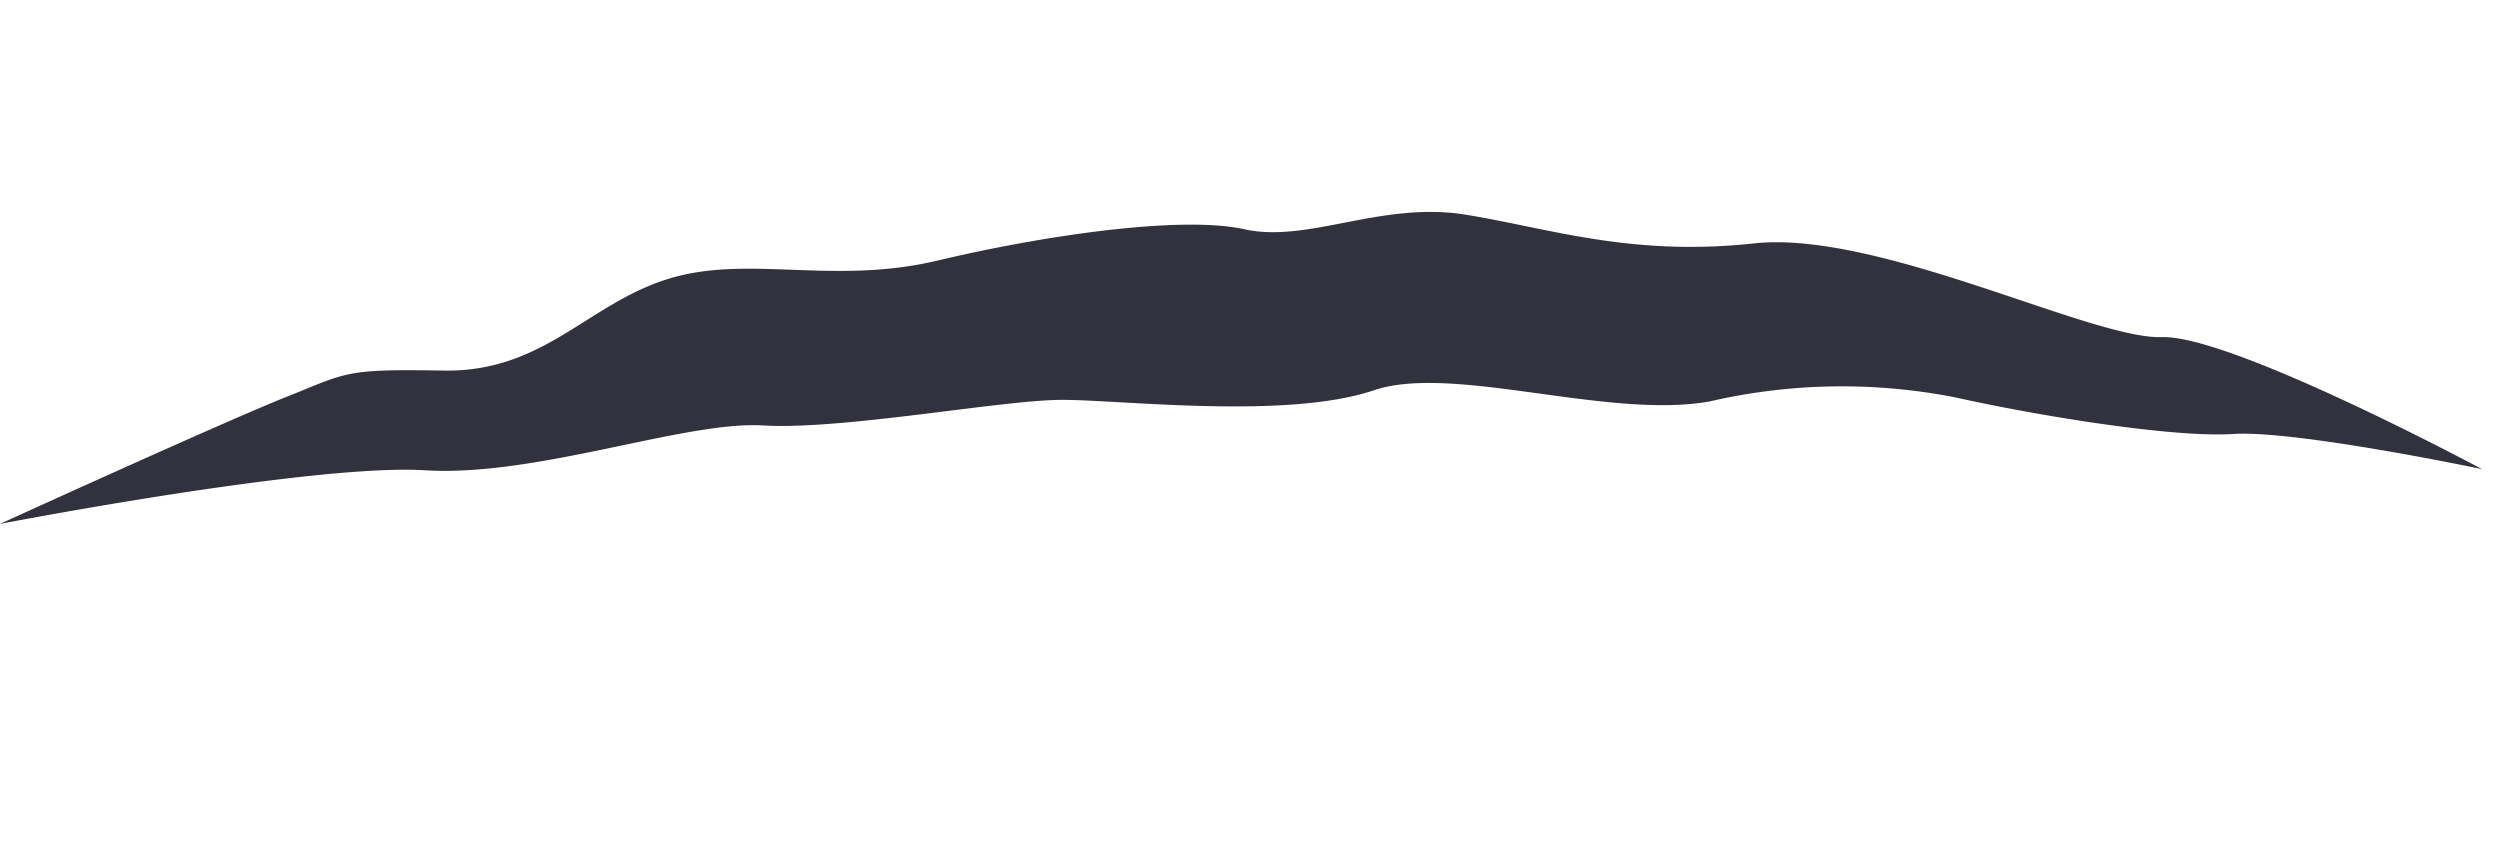
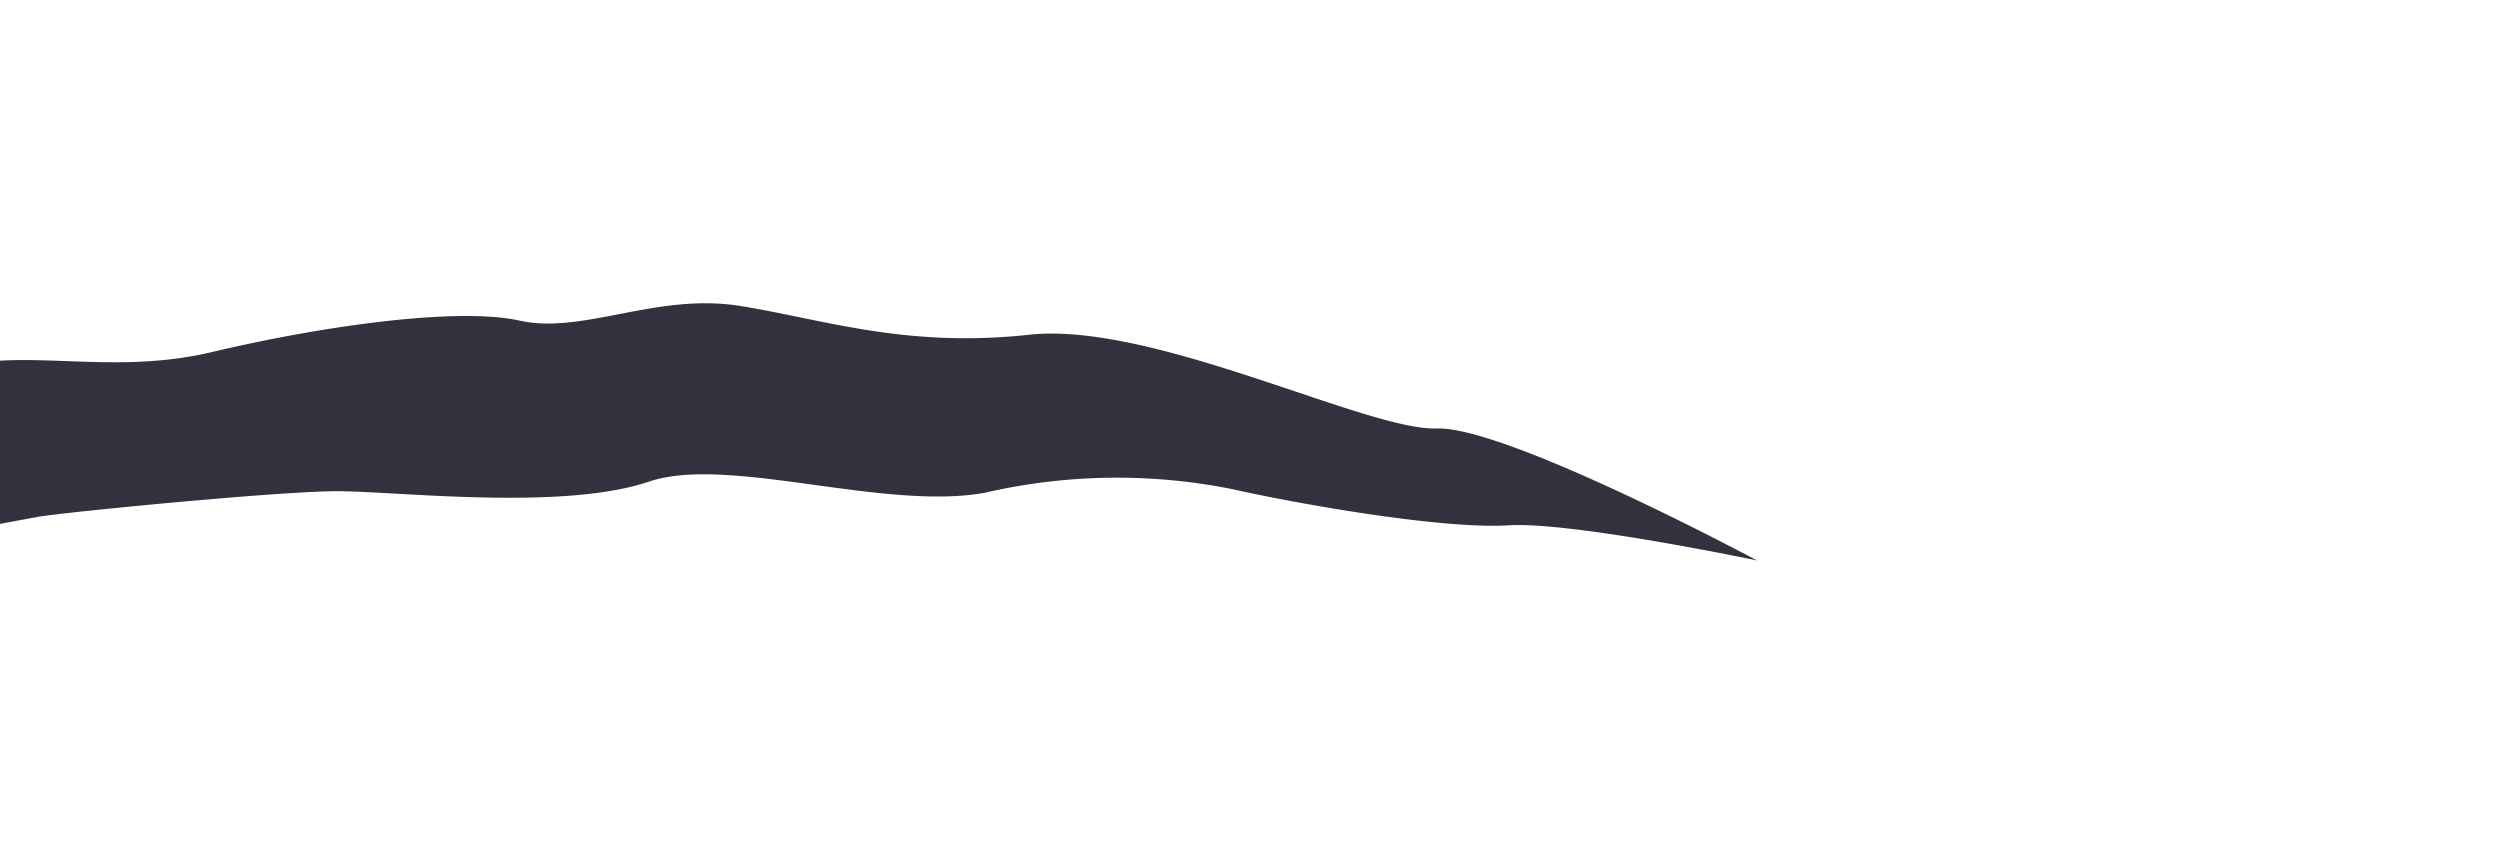
<svg xmlns="http://www.w3.org/2000/svg" width="89.377" height="30.921" viewBox="0 0 89.377 30.921">
  <g id="Group_3" data-name="Group 3" transform="translate(13.521 -314.59) rotate(8)">
    <g id="Group_2" data-name="Group 2" transform="translate(33 313.044)">
-       <path id="Path_3" data-name="Path 3" d="M3702.386,2154.413s.5-.171,1.32-.442c3-.992,10.335-3.329,13.457-3.571,3.974-.307,8.953-3.047,11.754-3.27s8.326-2.089,10.426-2.389c2.077-.3,8.069-.412,11.014-1.893,2.657-1.337,8.448-.125,11.952-1.279a20.97,20.97,0,0,1,8.727-1.36c2.765.223,7.781.359,9.971-.092s8.976.007,8.976.007-9.546-3.509-12-3.079-10.58-2.38-14.886-1.292-7.31.487-10.357.42-5.442,1.8-7.76,1.617-7.1,1.222-10.715,2.636-6.79.708-9.5,2.016-3.906,3.9-7.442,4.336-3.365.536-5.435,1.716S3702.386,2154.413,3702.386,2154.413Z" transform="translate(-3702.386 -2135.499)" fill="#32323e" />
+       <path id="Path_3" data-name="Path 3" d="M3702.386,2154.413s.5-.171,1.32-.442s8.326-2.089,10.426-2.389c2.077-.3,8.069-.412,11.014-1.893,2.657-1.337,8.448-.125,11.952-1.279a20.97,20.97,0,0,1,8.727-1.36c2.765.223,7.781.359,9.971-.092s8.976.007,8.976.007-9.546-3.509-12-3.079-10.58-2.38-14.886-1.292-7.31.487-10.357.42-5.442,1.8-7.76,1.617-7.1,1.222-10.715,2.636-6.79.708-9.5,2.016-3.906,3.9-7.442,4.336-3.365.536-5.435,1.716S3702.386,2154.413,3702.386,2154.413Z" transform="translate(-3702.386 -2135.499)" fill="#32323e" />
    </g>
  </g>
</svg>